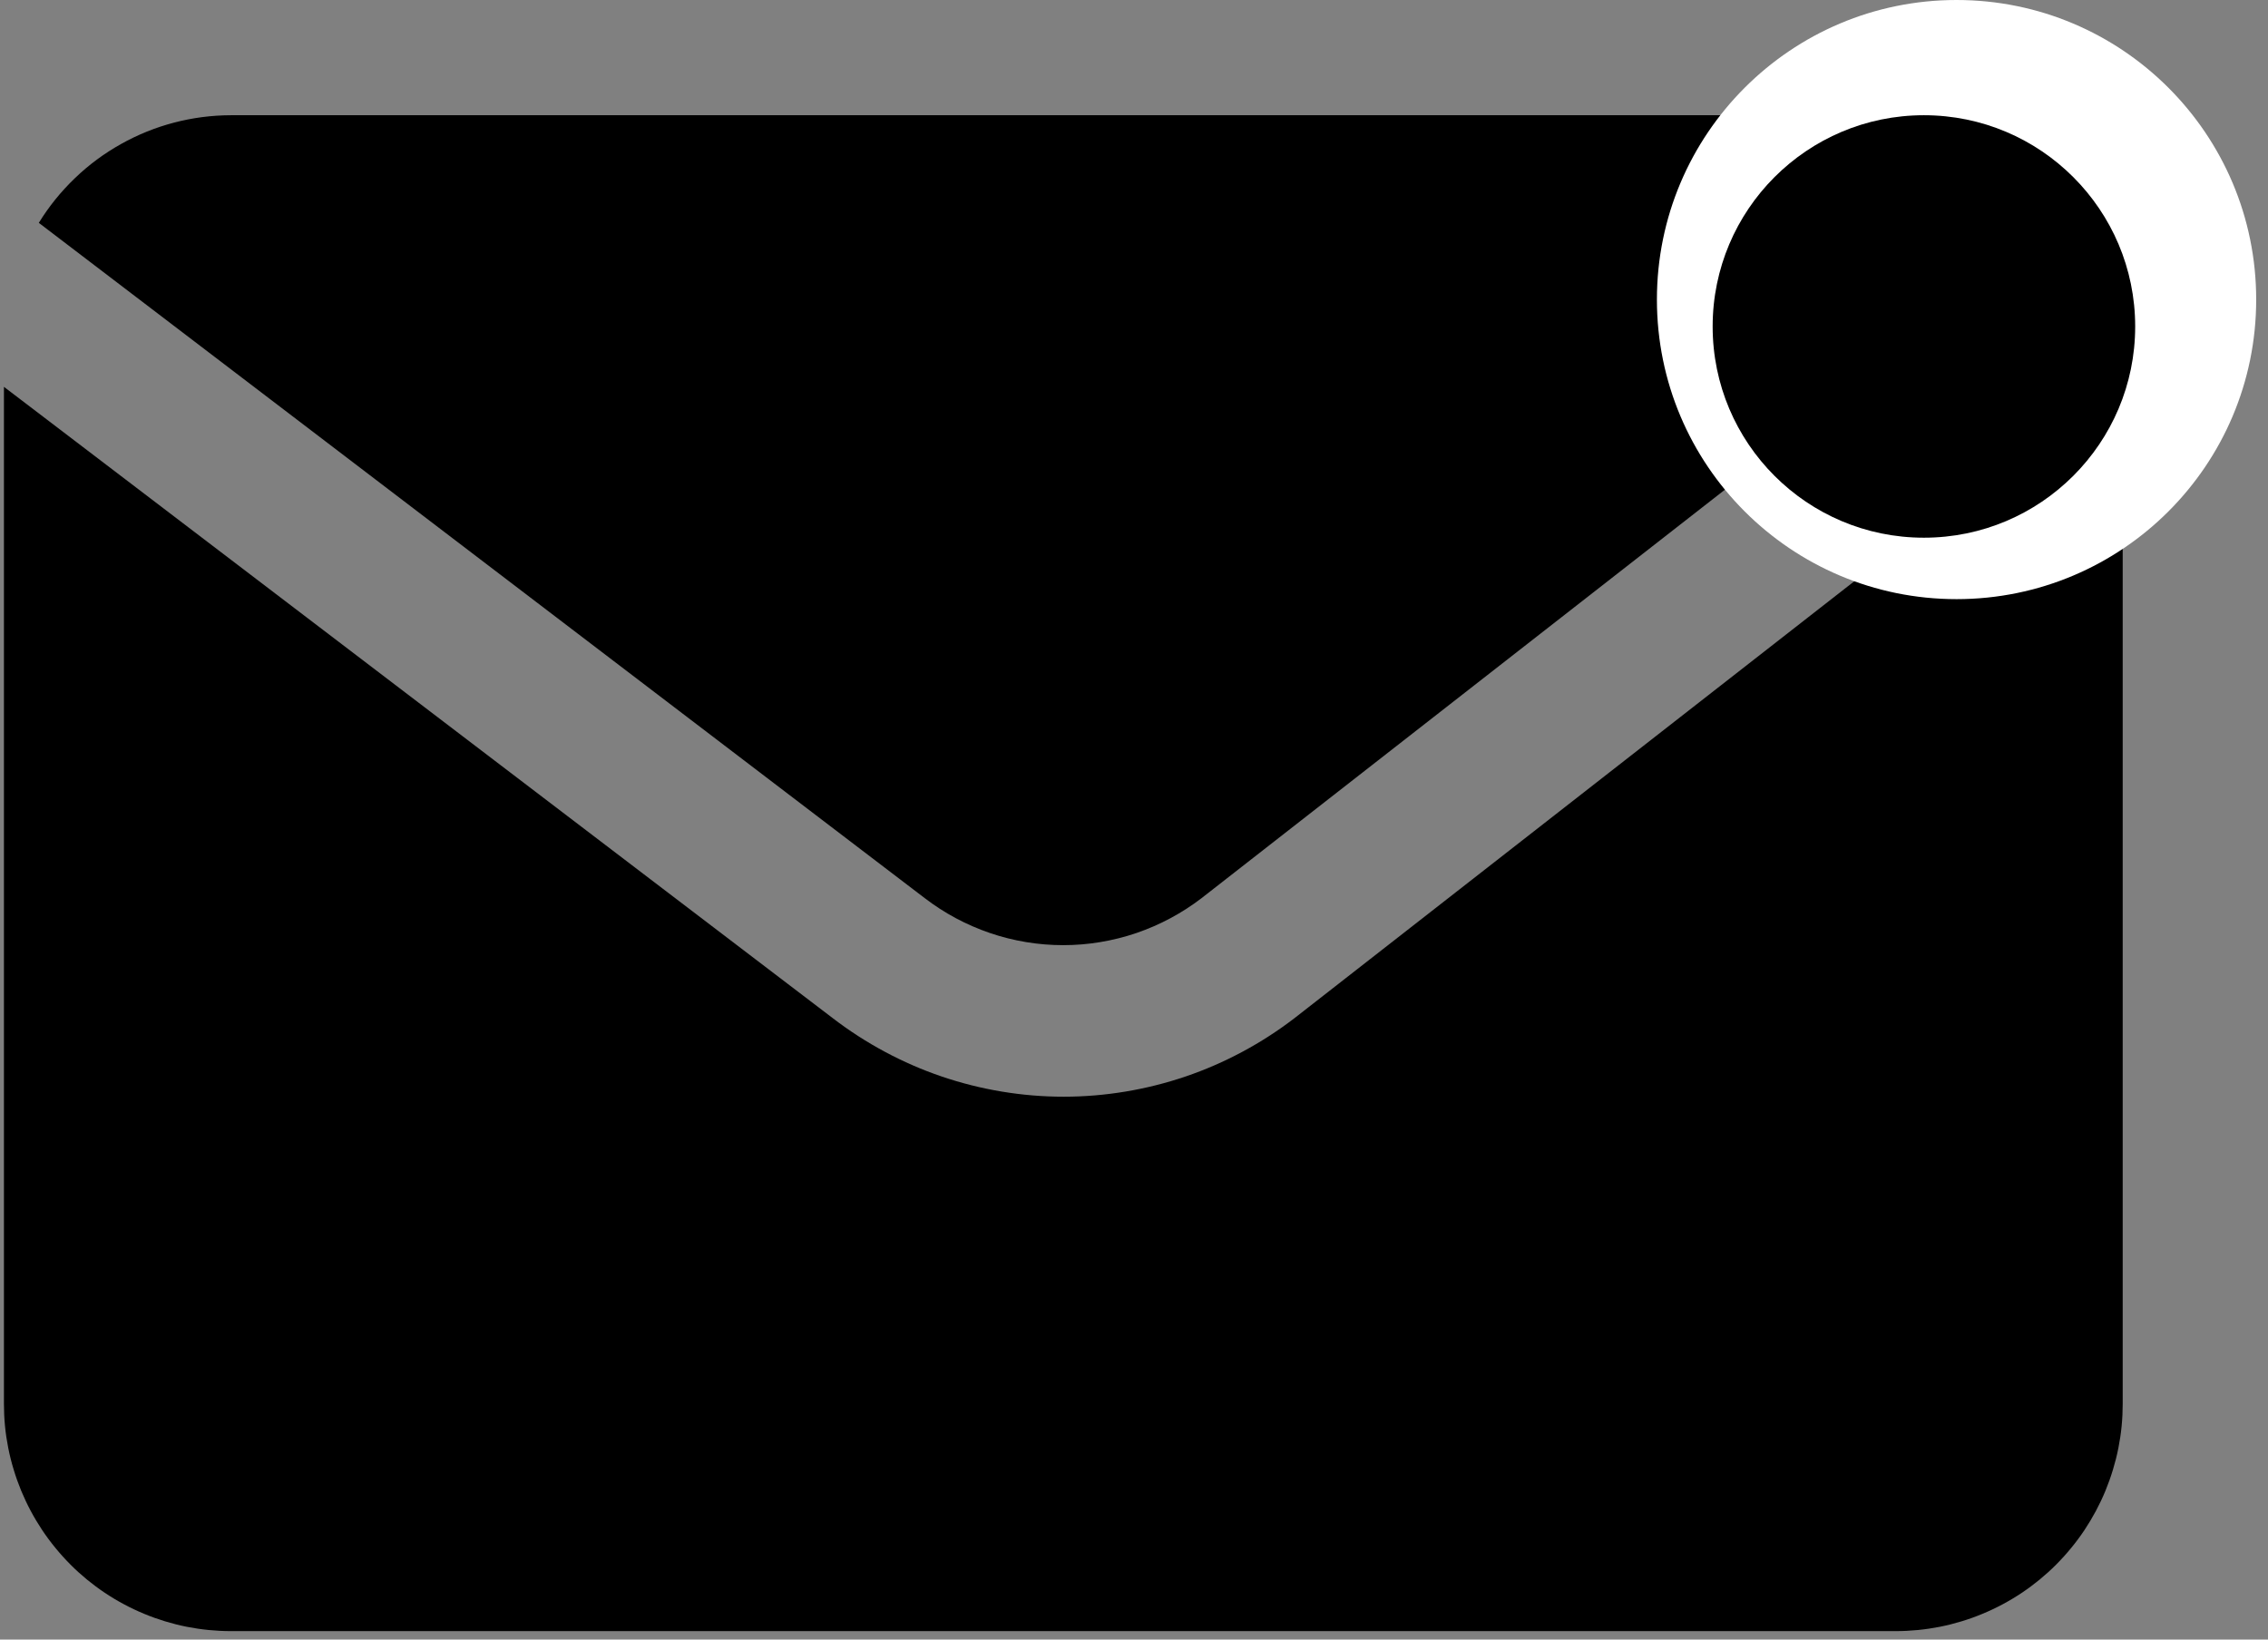
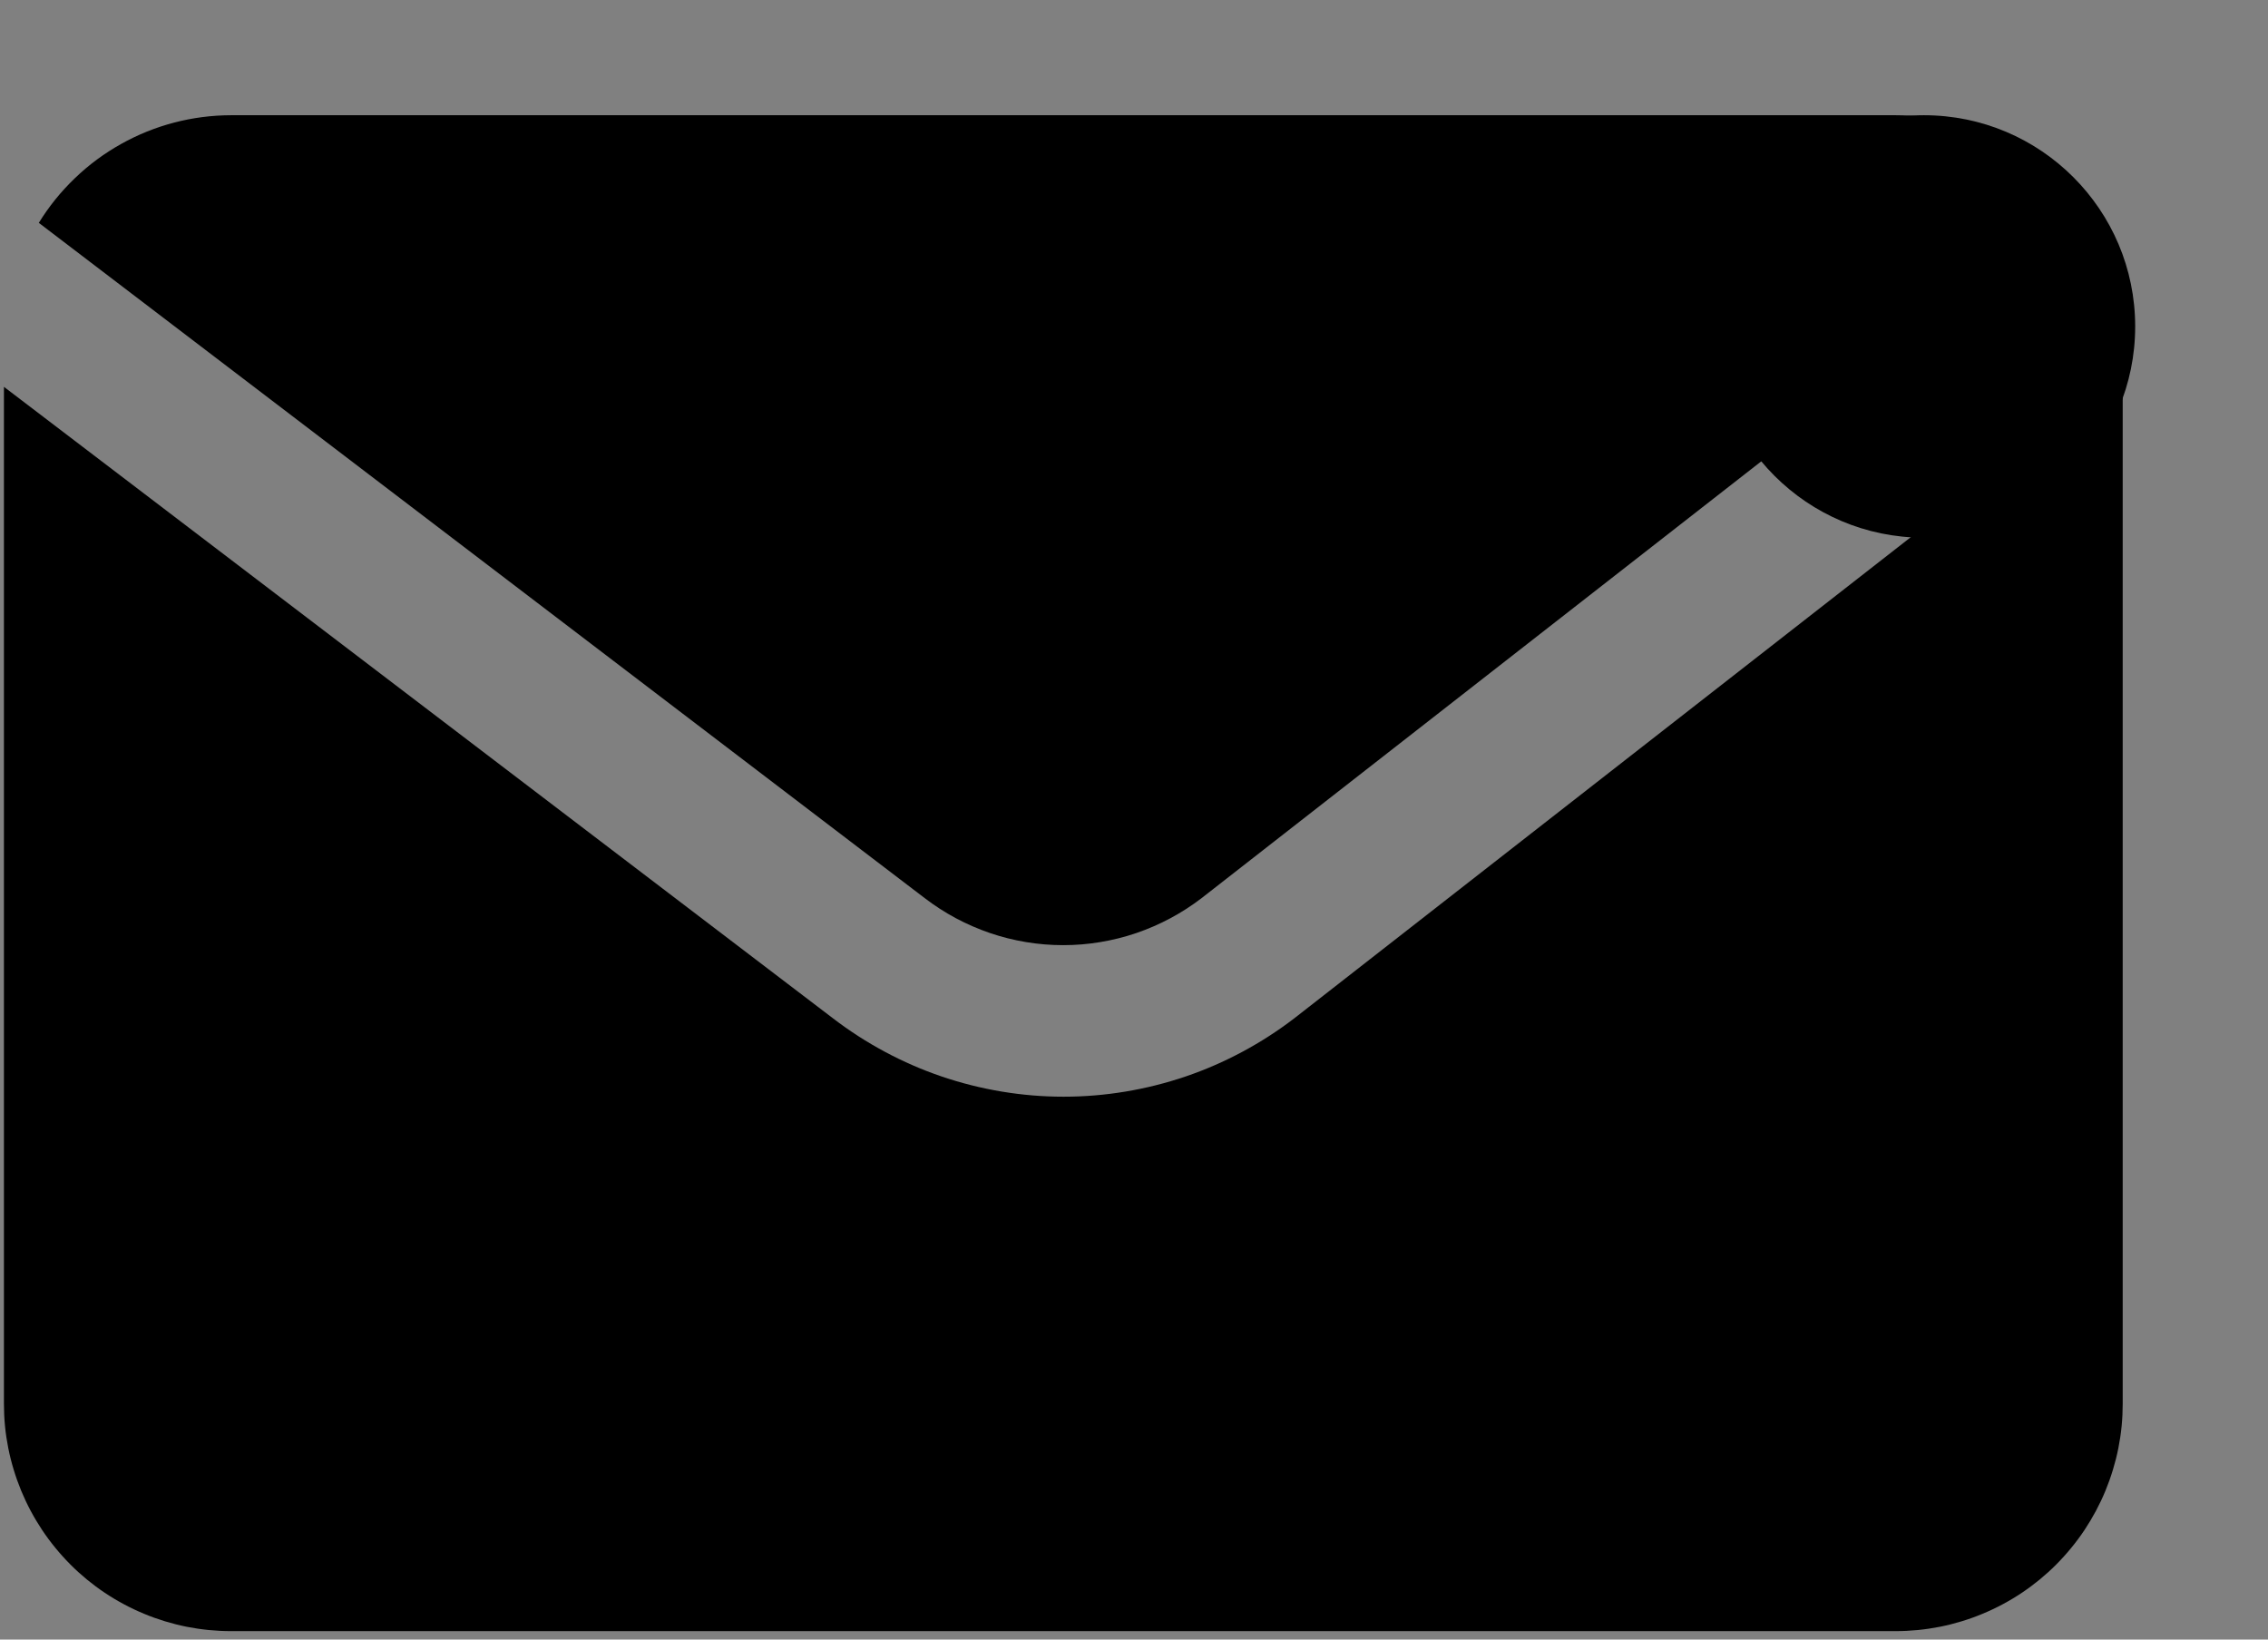
<svg xmlns="http://www.w3.org/2000/svg" width="213" zoomAndPan="magnify" viewBox="0 0 159.75 115.5" height="154" preserveAspectRatio="xMidYMid meet" version="1.0">
  <rect x="0" y="0" width="159.75" height="115.5" fill="#808080" stroke="none" />
  <defs>
    <clipPath id="4ff37b593a">
      <path d="M 2 8.117 L 147 8.117 L 147 67 L 2 67 Z M 2 8.117 " clip-rule="nonzero" />
    </clipPath>
    <clipPath id="67ea9053d2">
      <path d="M 0.219 26 L 149.574 26 L 149.574 114.906 L 0.219 114.906 Z M 0.219 26 " clip-rule="nonzero" />
    </clipPath>
    <clipPath id="44ab1318c0">
      <path d="M 116.707 0 L 158.918 0 L 158.918 42.207 L 116.707 42.207 Z M 116.707 0 " clip-rule="nonzero" />
    </clipPath>
    <clipPath id="38e3d9ee73">
      <path d="M 137.812 0 C 126.156 0 116.707 9.449 116.707 21.105 C 116.707 32.762 126.156 42.207 137.812 42.207 C 149.469 42.207 158.918 32.762 158.918 21.105 C 158.918 9.449 149.469 0 137.812 0 Z M 137.812 0 " clip-rule="nonzero" />
    </clipPath>
    <clipPath id="b0a7992c69">
      <path d="M 120.633 8.117 L 150.395 8.117 L 150.395 37.879 L 120.633 37.879 Z M 120.633 8.117 " clip-rule="nonzero" />
    </clipPath>
    <clipPath id="1fb1255275">
      <path d="M 135.512 8.117 C 127.293 8.117 120.633 14.781 120.633 23 C 120.633 31.219 127.293 37.879 135.512 37.879 C 143.73 37.879 150.395 31.219 150.395 23 C 150.395 14.781 143.73 8.117 135.512 8.117 Z M 135.512 8.117 " clip-rule="nonzero" />
    </clipPath>
  </defs>
  <g clip-path="url(#4ff37b593a)">
    <path fill="#000000" d="M 65.125 63.262 C 65.82 63.797 66.555 64.27 67.328 64.684 C 68.102 65.098 68.902 65.445 69.734 65.73 C 70.562 66.012 71.41 66.223 72.273 66.367 C 73.141 66.512 74.008 66.582 74.887 66.582 C 75.762 66.582 76.633 66.512 77.496 66.367 C 78.363 66.223 79.211 66.012 80.039 65.73 C 80.867 65.445 81.672 65.098 82.441 64.684 C 83.215 64.27 83.949 63.797 84.645 63.262 L 146.582 14.918 C 145.844 13.867 144.996 12.922 144.031 12.074 C 143.07 11.23 142.02 10.512 140.883 9.918 C 139.746 9.328 138.559 8.879 137.312 8.574 C 136.07 8.27 134.809 8.117 133.527 8.117 L 16.266 8.117 C 14.91 8.121 13.574 8.293 12.262 8.637 C 10.949 8.98 9.703 9.484 8.52 10.148 C 7.332 10.812 6.25 11.613 5.273 12.555 C 4.293 13.496 3.445 14.543 2.734 15.699 Z M 65.125 63.262 " fill-opacity="1" fill-rule="nonzero" />
  </g>
  <g clip-path="url(#67ea9053d2)">
    <path fill="#000000" d="M 91.176 71.727 C 90.016 72.617 88.793 73.406 87.508 74.094 C 86.219 74.785 84.883 75.367 83.504 75.836 C 82.121 76.305 80.707 76.66 79.27 76.898 C 77.828 77.137 76.379 77.258 74.918 77.258 C 73.457 77.258 72.008 77.137 70.566 76.898 C 69.129 76.66 67.715 76.305 66.332 75.836 C 64.953 75.367 63.617 74.785 62.328 74.094 C 61.043 73.406 59.82 72.617 58.66 71.727 L 0.277 27.25 L 0.277 98.887 C 0.277 99.41 0.301 99.934 0.352 100.457 C 0.402 100.98 0.48 101.496 0.582 102.012 C 0.684 102.527 0.812 103.035 0.965 103.535 C 1.117 104.039 1.293 104.531 1.492 105.016 C 1.695 105.5 1.918 105.977 2.164 106.438 C 2.41 106.898 2.68 107.348 2.969 107.785 C 3.262 108.223 3.574 108.645 3.906 109.047 C 4.238 109.453 4.59 109.844 4.961 110.215 C 5.328 110.586 5.719 110.938 6.121 111.27 C 6.527 111.602 6.945 111.914 7.383 112.207 C 7.816 112.496 8.266 112.766 8.727 113.012 C 9.191 113.262 9.664 113.484 10.148 113.684 C 10.629 113.887 11.125 114.062 11.625 114.215 C 12.125 114.367 12.633 114.496 13.145 114.598 C 13.66 114.699 14.176 114.777 14.699 114.828 C 15.219 114.879 15.742 114.906 16.266 114.906 L 133.527 114.906 C 134.051 114.906 134.574 114.879 135.094 114.828 C 135.617 114.777 136.133 114.699 136.648 114.598 C 137.16 114.496 137.668 114.367 138.168 114.215 C 138.672 114.062 139.164 113.887 139.645 113.684 C 140.129 113.484 140.602 113.262 141.066 113.012 C 141.527 112.766 141.977 112.496 142.41 112.207 C 142.848 111.914 143.266 111.602 143.672 111.27 C 144.074 110.938 144.465 110.586 144.832 110.215 C 145.203 109.844 145.555 109.453 145.887 109.047 C 146.219 108.645 146.531 108.223 146.824 107.785 C 147.113 107.348 147.383 106.898 147.629 106.438 C 147.875 105.977 148.102 105.5 148.301 105.016 C 148.5 104.531 148.676 104.039 148.828 103.535 C 148.98 103.035 149.109 102.527 149.211 102.012 C 149.312 101.496 149.391 100.98 149.441 100.457 C 149.492 99.934 149.516 99.41 149.516 98.887 L 149.516 26.191 Z M 91.176 71.727 " fill-opacity="1" fill-rule="nonzero" />
  </g>
  <g clip-path="url(#44ab1318c0)">
    <g clip-path="url(#38e3d9ee73)">
-       <path fill="#ffffff" d="M 116.707 0 L 158.918 0 L 158.918 42.207 L 116.707 42.207 Z M 116.707 0 " fill-opacity="1" fill-rule="nonzero" />
-     </g>
+       </g>
  </g>
  <g clip-path="url(#b0a7992c69)">
    <g clip-path="url(#1fb1255275)">
      <path fill="#000000" d="M 120.633 8.117 L 150.395 8.117 L 150.395 37.879 L 120.633 37.879 Z M 120.633 8.117 " fill-opacity="1" fill-rule="nonzero" />
    </g>
  </g>
</svg>